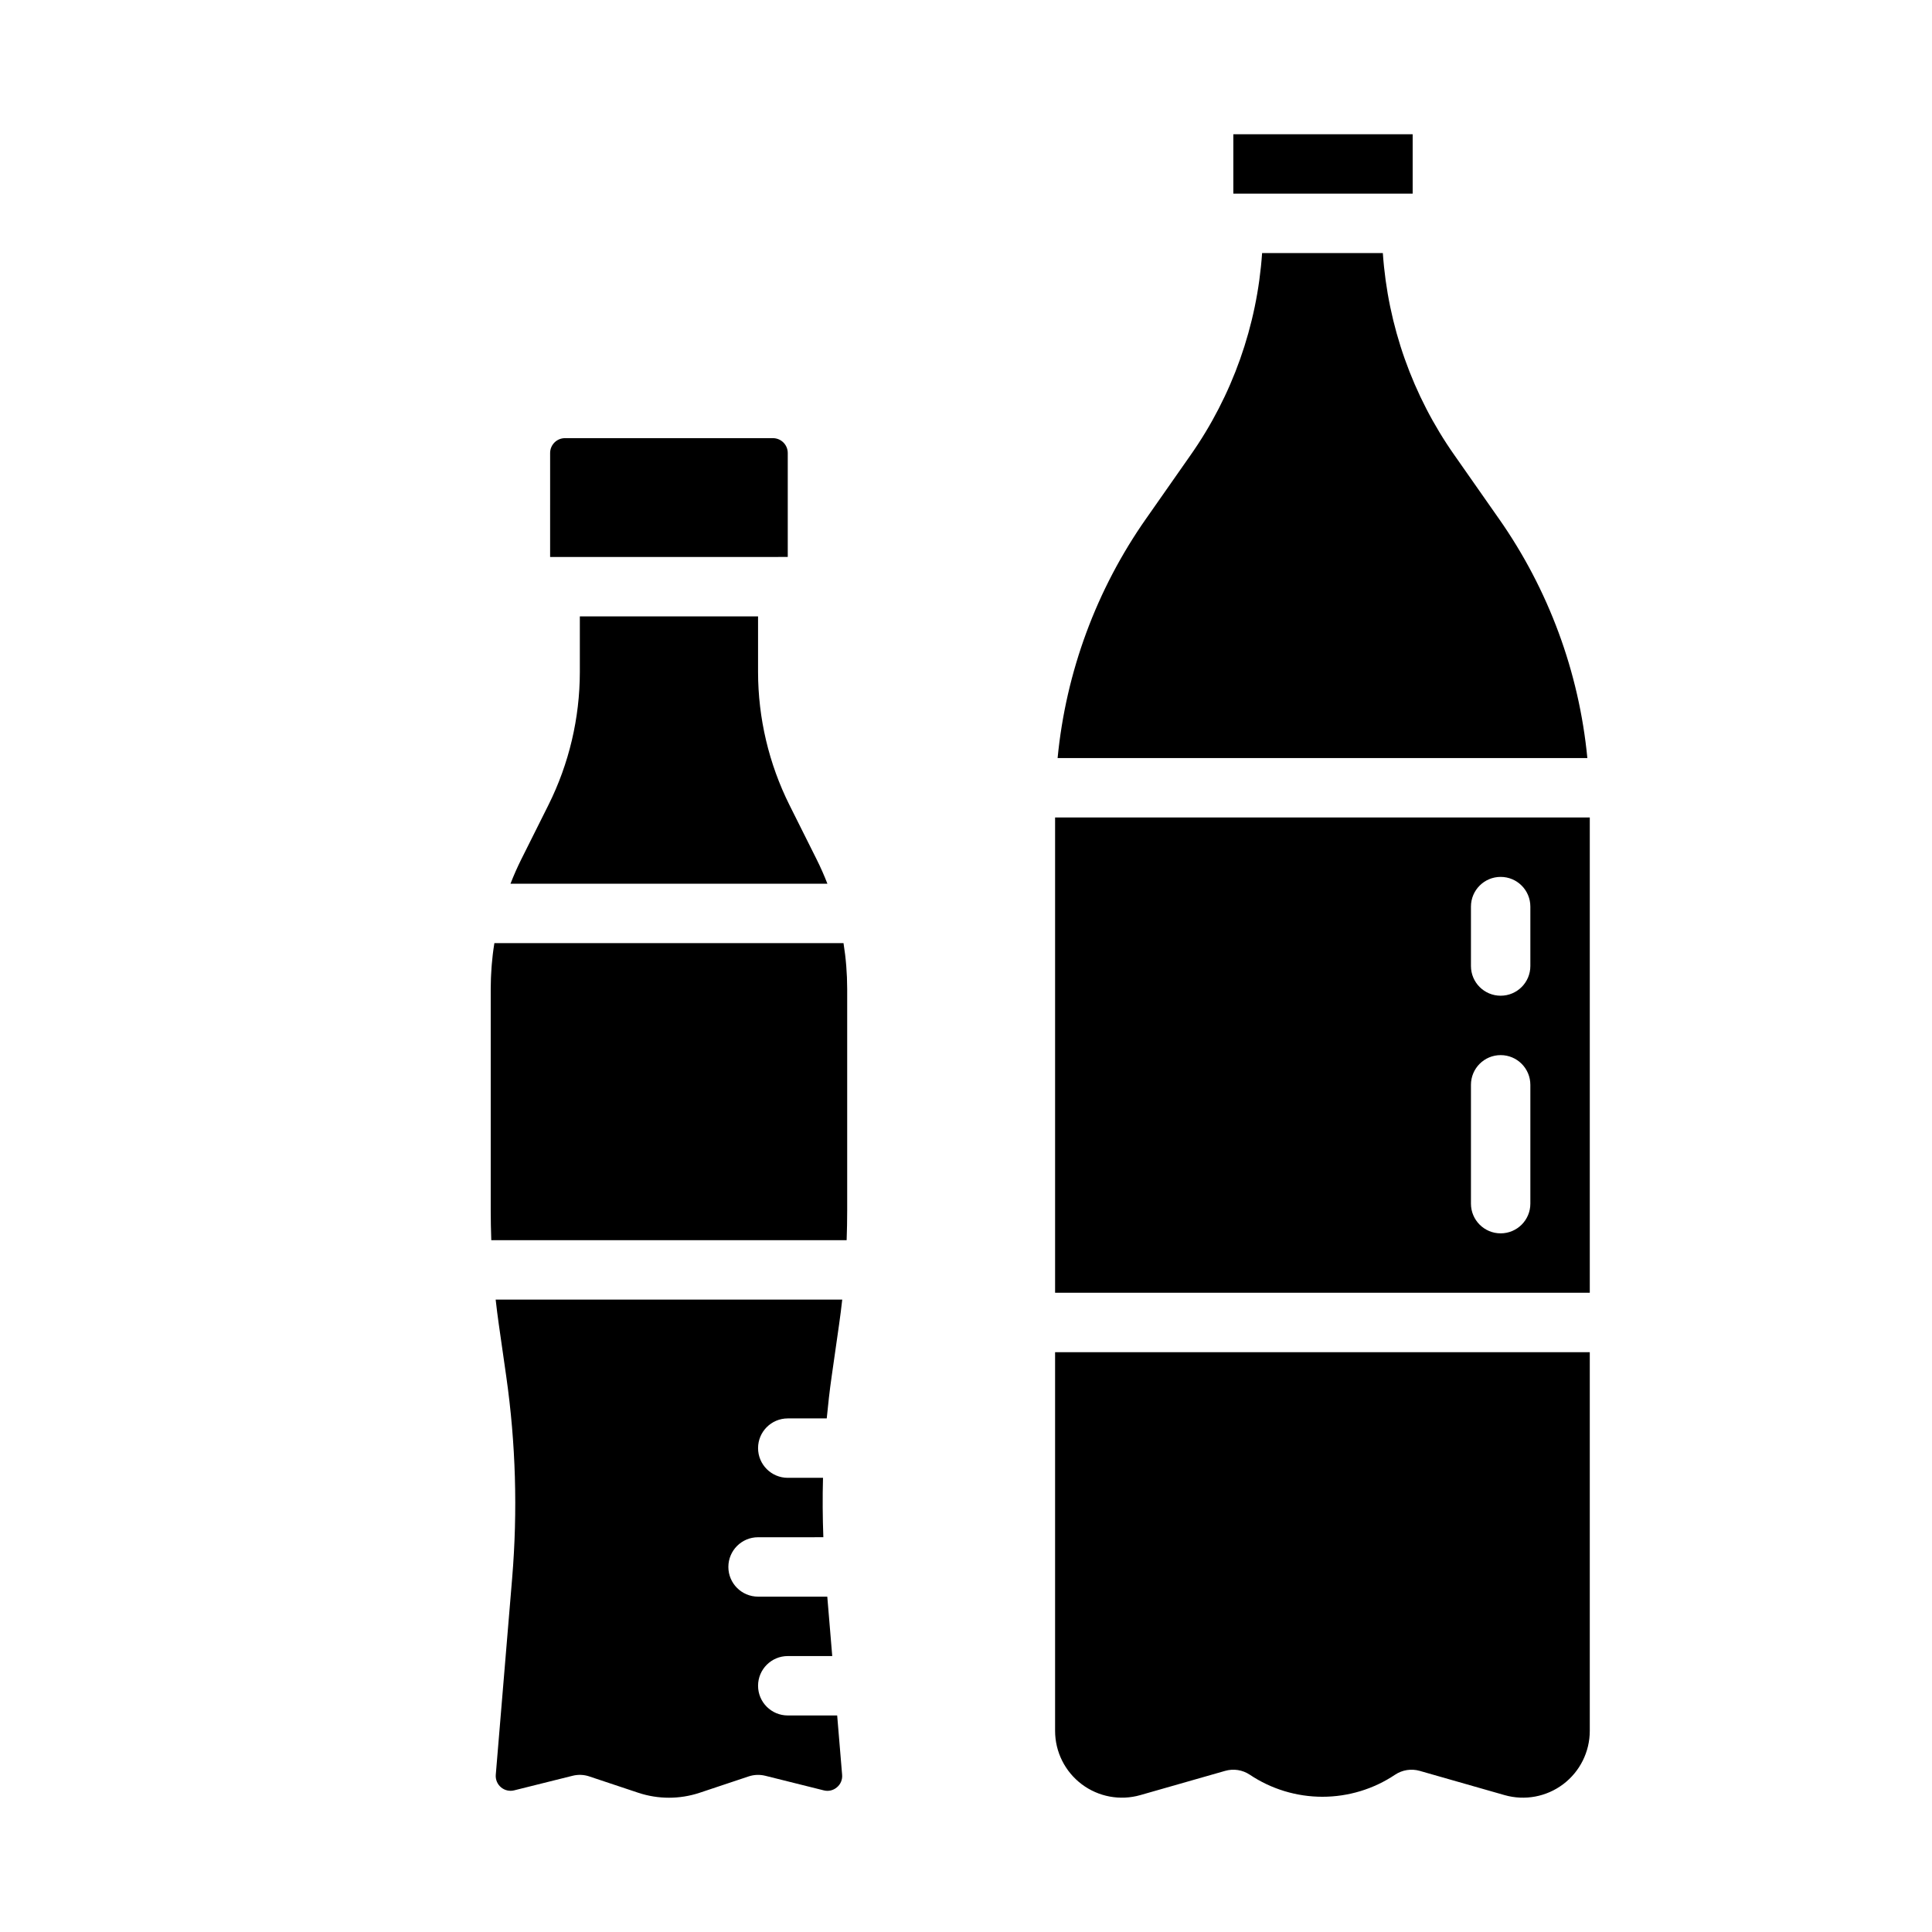
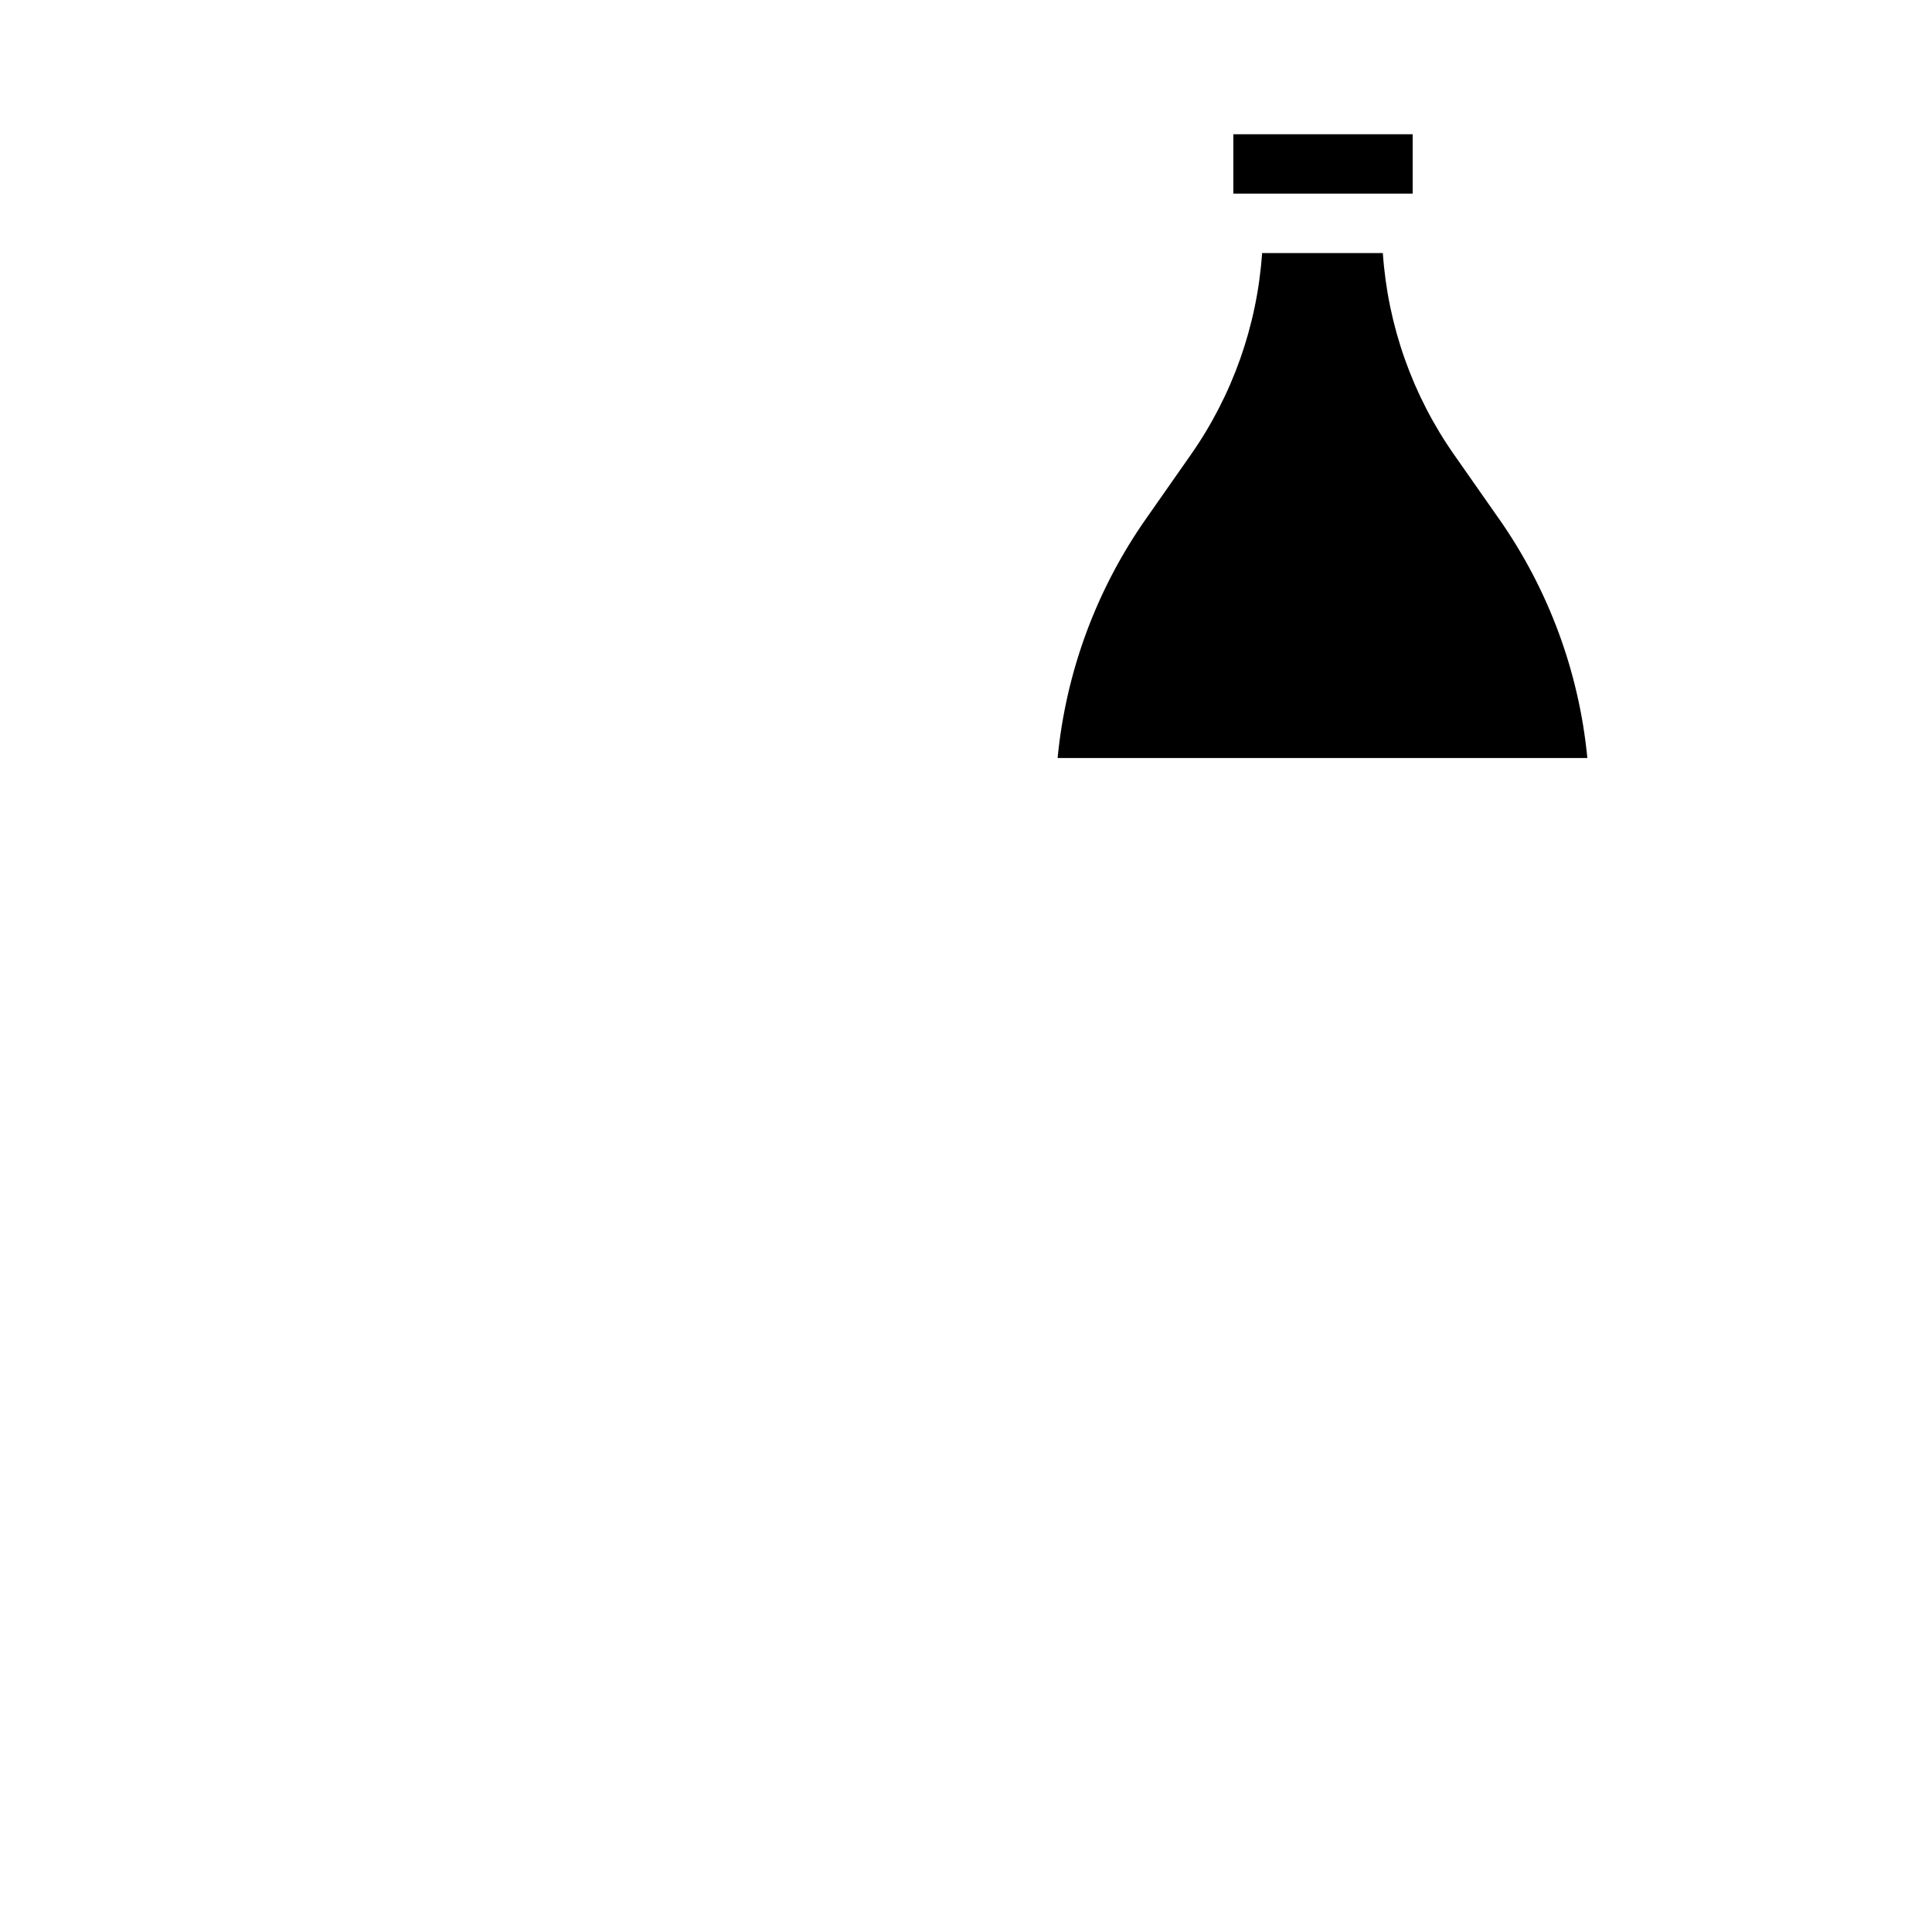
<svg xmlns="http://www.w3.org/2000/svg" fill="#000000" width="800px" height="800px" version="1.1" viewBox="144 144 512 512">
  <g>
-     <path d="m423.61 360.64v125.95h141.7v-125.95zm125.95 102.34c0 4.348-3.523 7.871-7.871 7.871-4.348 0-7.871-3.523-7.871-7.871v-31.488c0-4.348 3.523-7.875 7.871-7.875 4.348 0 7.871 3.527 7.871 7.875zm0-62.977c0 4.348-3.523 7.871-7.871 7.871-4.348 0-7.871-3.523-7.871-7.871v-15.746c0-4.348 3.523-7.871 7.871-7.871 4.348 0 7.871 3.523 7.871 7.871z" />
    <path d="m518.37 195.32v-15.742h-47.523v15.742z" />
-     <path d="m423.61 602.69c0 5.559 2.609 10.793 7.047 14.141s10.188 4.418 15.531 2.891l22.492-6.426c2.223-0.637 4.609-0.262 6.531 1.02 5.695 3.812 12.395 5.844 19.246 5.844 6.856 0 13.555-2.031 19.25-5.844 1.922-1.281 4.309-1.656 6.531-1.02l22.492 6.426c5.344 1.527 11.094 0.457 15.531-2.891s7.047-8.582 7.047-14.141v-100.35h-141.7z" />
-     <path d="m541.2 281.43-11.777-16.828v0.004c-11.086-15.781-17.641-34.297-18.957-53.539h-31.996c-1.316 19.242-7.871 37.758-18.957 53.543l-11.777 16.828v-0.004c-13.172 18.77-21.258 40.633-23.461 63.457h140.39c-2.203-22.824-10.289-44.691-23.461-63.461z" />
-     <path d="m274.19 472.66v-0.117c-0.031-0.91-0.055-1.816-0.074-2.723-0.008-0.375-0.023-0.754-0.031-1.133-0.027-1.277-0.039-2.551-0.039-3.82v-58.824c0-0.914 0.023-1.828 0.055-2.742 0.012-0.273 0.023-0.547 0.039-0.816 0.031-0.668 0.07-1.336 0.117-2.004 0.02-0.281 0.039-0.559 0.062-0.84 0.07-0.848 0.152-1.695 0.254-2.539 0.008-0.062 0.012-0.125 0.02-0.188 0.105-0.895 0.234-1.785 0.375-2.676 0.016-0.098 0.035-0.195 0.051-0.305h92.523l-0.004 0.008c0.645 4 0.969 8.051 0.973 12.102v58.824c0 2.574-0.051 5.18-0.145 7.793zm15.598-208.61c0-2.172 1.762-3.934 3.938-3.934h55.105c1.043 0 2.043 0.414 2.781 1.152s1.152 1.738 1.152 2.781v27.551l-62.977 0.004zm-7.641 107.67 7.203-14.406c5.453-10.934 8.297-22.984 8.312-35.203v-14.762h47.23v14.762c0.016 12.219 2.859 24.27 8.309 35.203l7.203 14.406c1.059 2.113 2.012 4.273 2.867 6.477h-83.988c0.855-2.195 1.809-4.356 2.863-6.477zm83.645 245.93h0.004c-0.965 0.836-2.277 1.141-3.508 0.812l-15.488-3.867v0.004c-1.453-0.363-2.977-0.305-4.398 0.168l-13.027 4.348c-5.258 1.734-10.93 1.734-16.184 0l-13.039-4.348v-0.004c-1.418-0.473-2.945-0.531-4.398-0.168l-15.496 3.867h0.004c-1.23 0.309-2.535 0.004-3.504-0.816-0.965-0.82-1.477-2.059-1.371-3.32l4.34-52.102v-0.004c1.484-17.82 0.961-35.75-1.566-53.457l-1.98-13.84c-0.309-2.148-0.578-4.328-0.824-6.519h91.844c-0.242 2.191-0.516 4.371-0.824 6.523l-1.977 13.836c-0.531 3.695-0.949 7.41-1.305 11.133h-10.328c-4.348 0-7.871 3.523-7.871 7.871 0 4.348 3.523 7.871 7.871 7.871h9.34c-0.148 5.246-0.105 10.496 0.09 15.742l-17.301 0.004c-4.348 0-7.871 3.523-7.871 7.871s3.523 7.871 7.871 7.871h18.344l1.312 15.742-11.785 0.004c-4.348 0-7.871 3.523-7.871 7.871s3.523 7.871 7.871 7.871h13.094l1.309 15.707c0.121 1.27-0.391 2.516-1.371 3.328z" />
+     <path d="m541.2 281.43-11.777-16.828c-11.086-15.781-17.641-34.297-18.957-53.539h-31.996c-1.316 19.242-7.871 37.758-18.957 53.543l-11.777 16.828v-0.004c-13.172 18.77-21.258 40.633-23.461 63.457h140.39c-2.203-22.824-10.289-44.691-23.461-63.461z" />
  </g>
</svg>